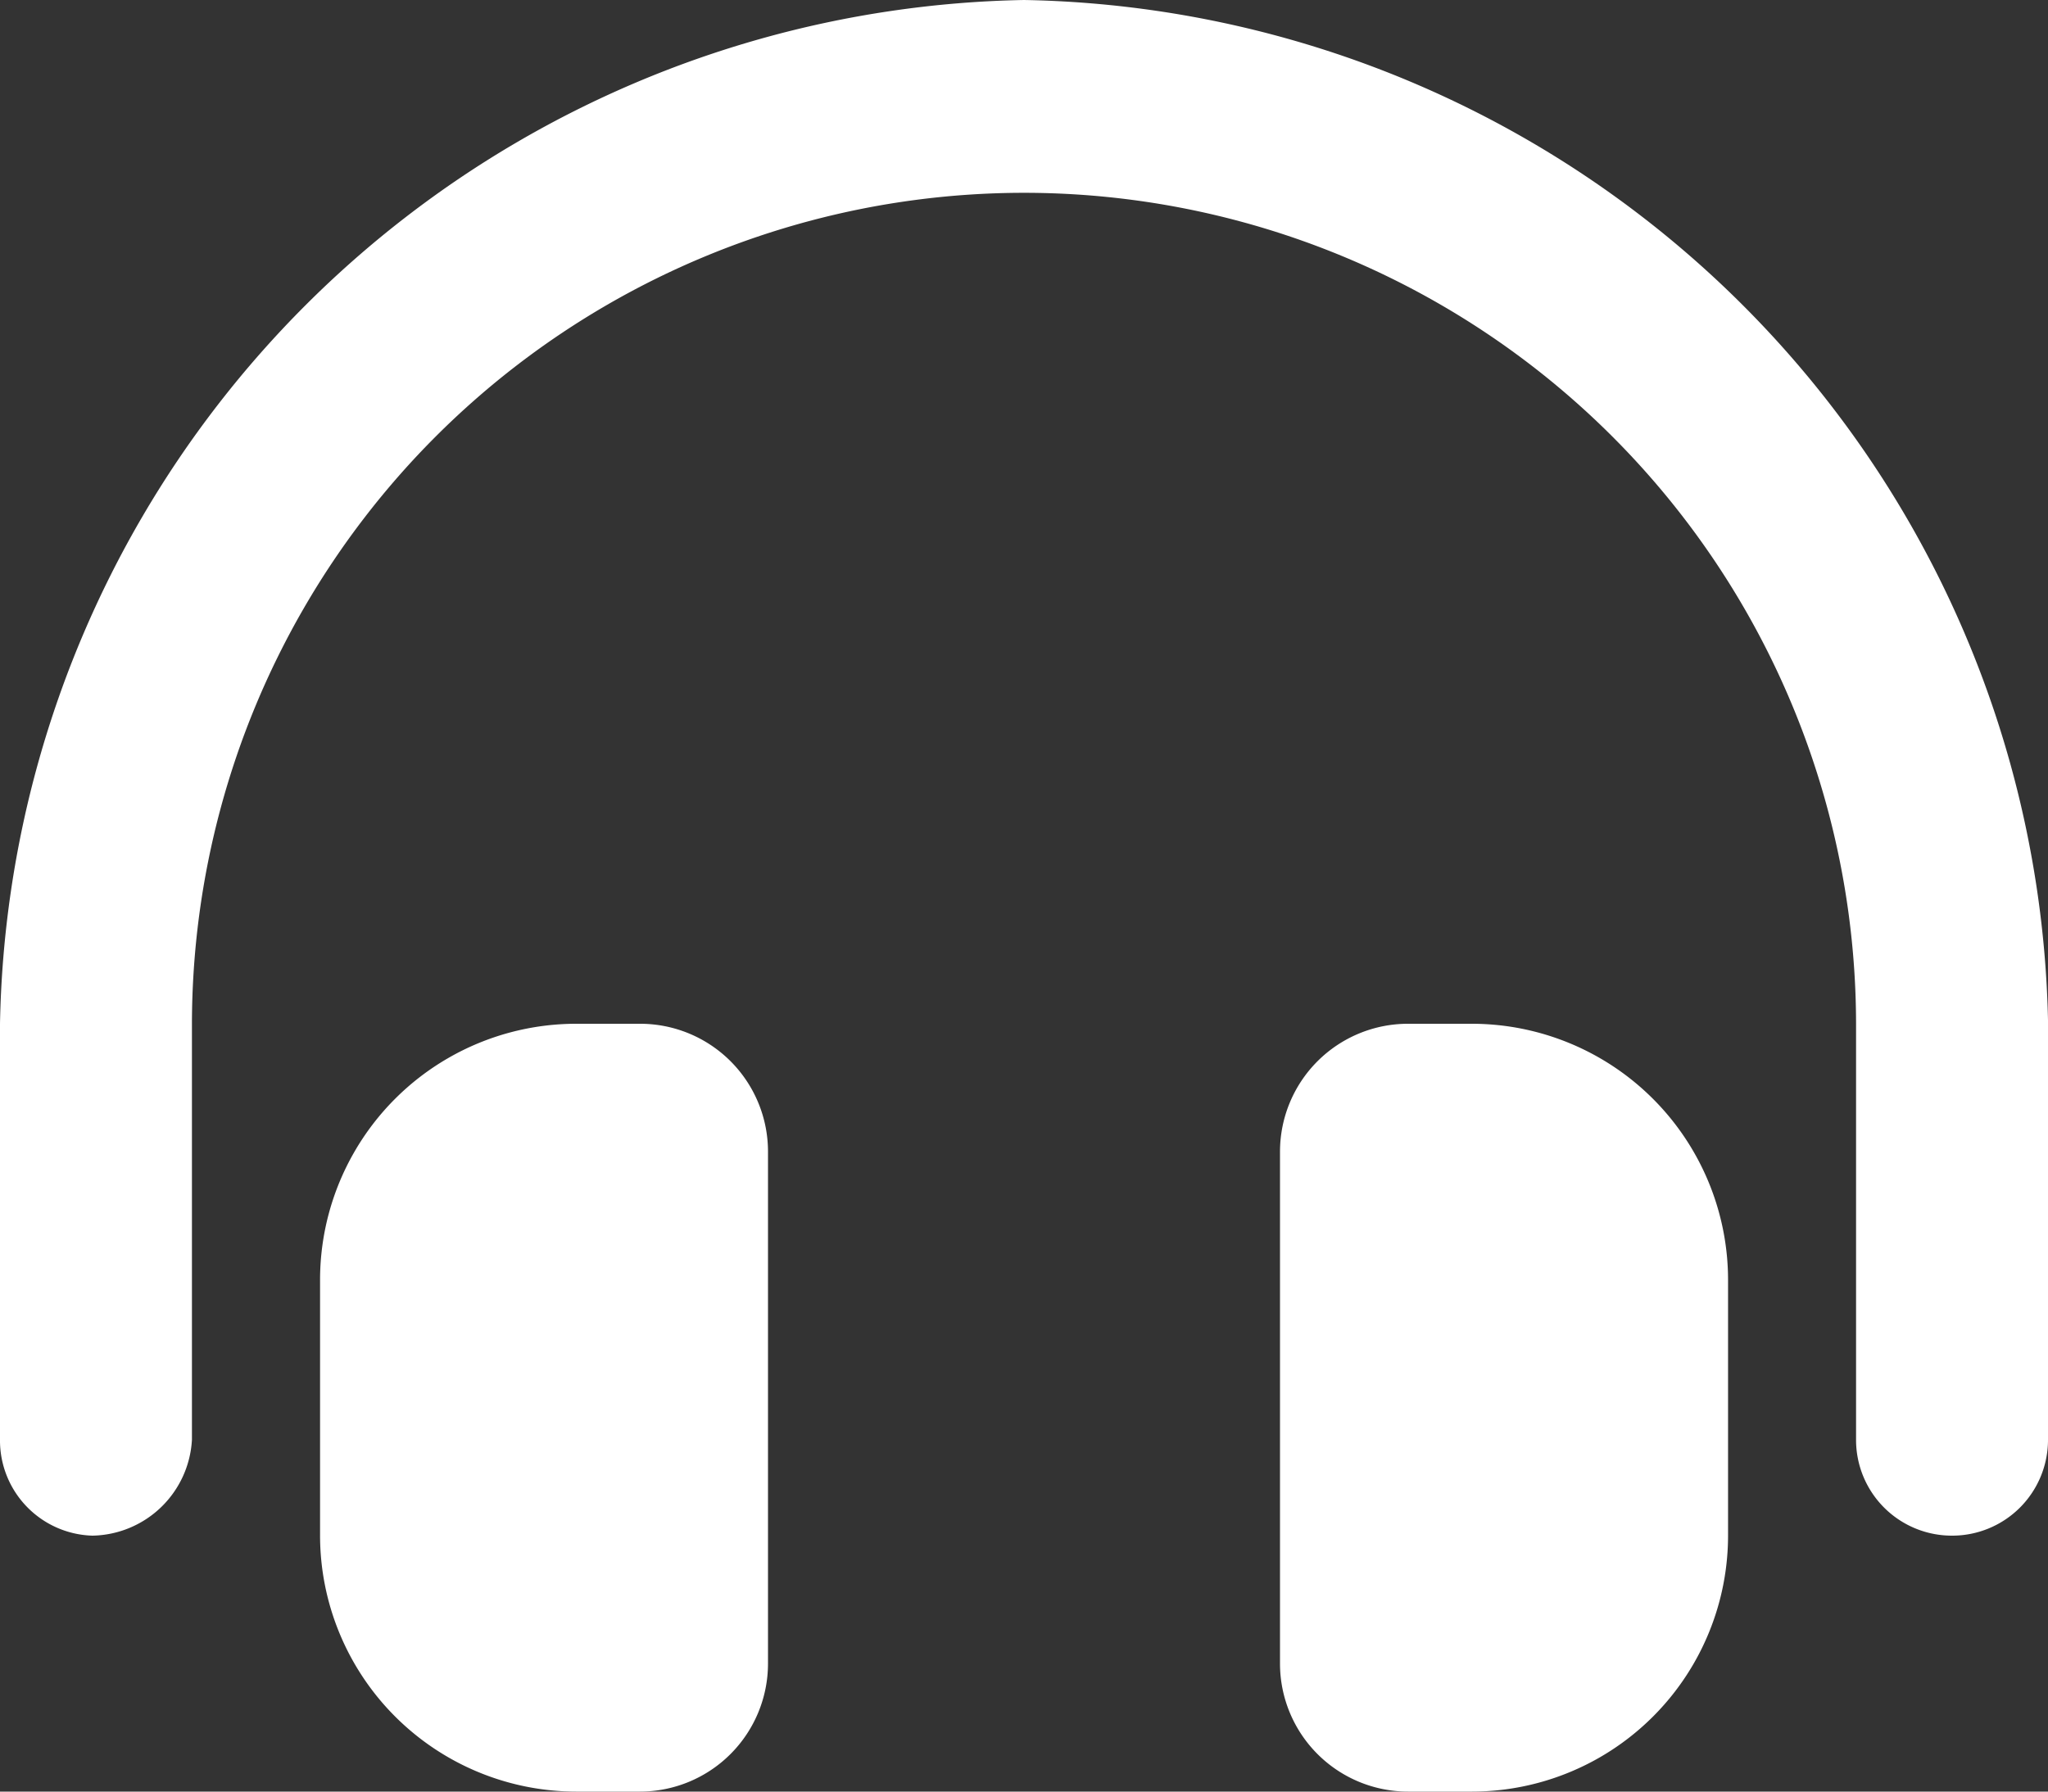
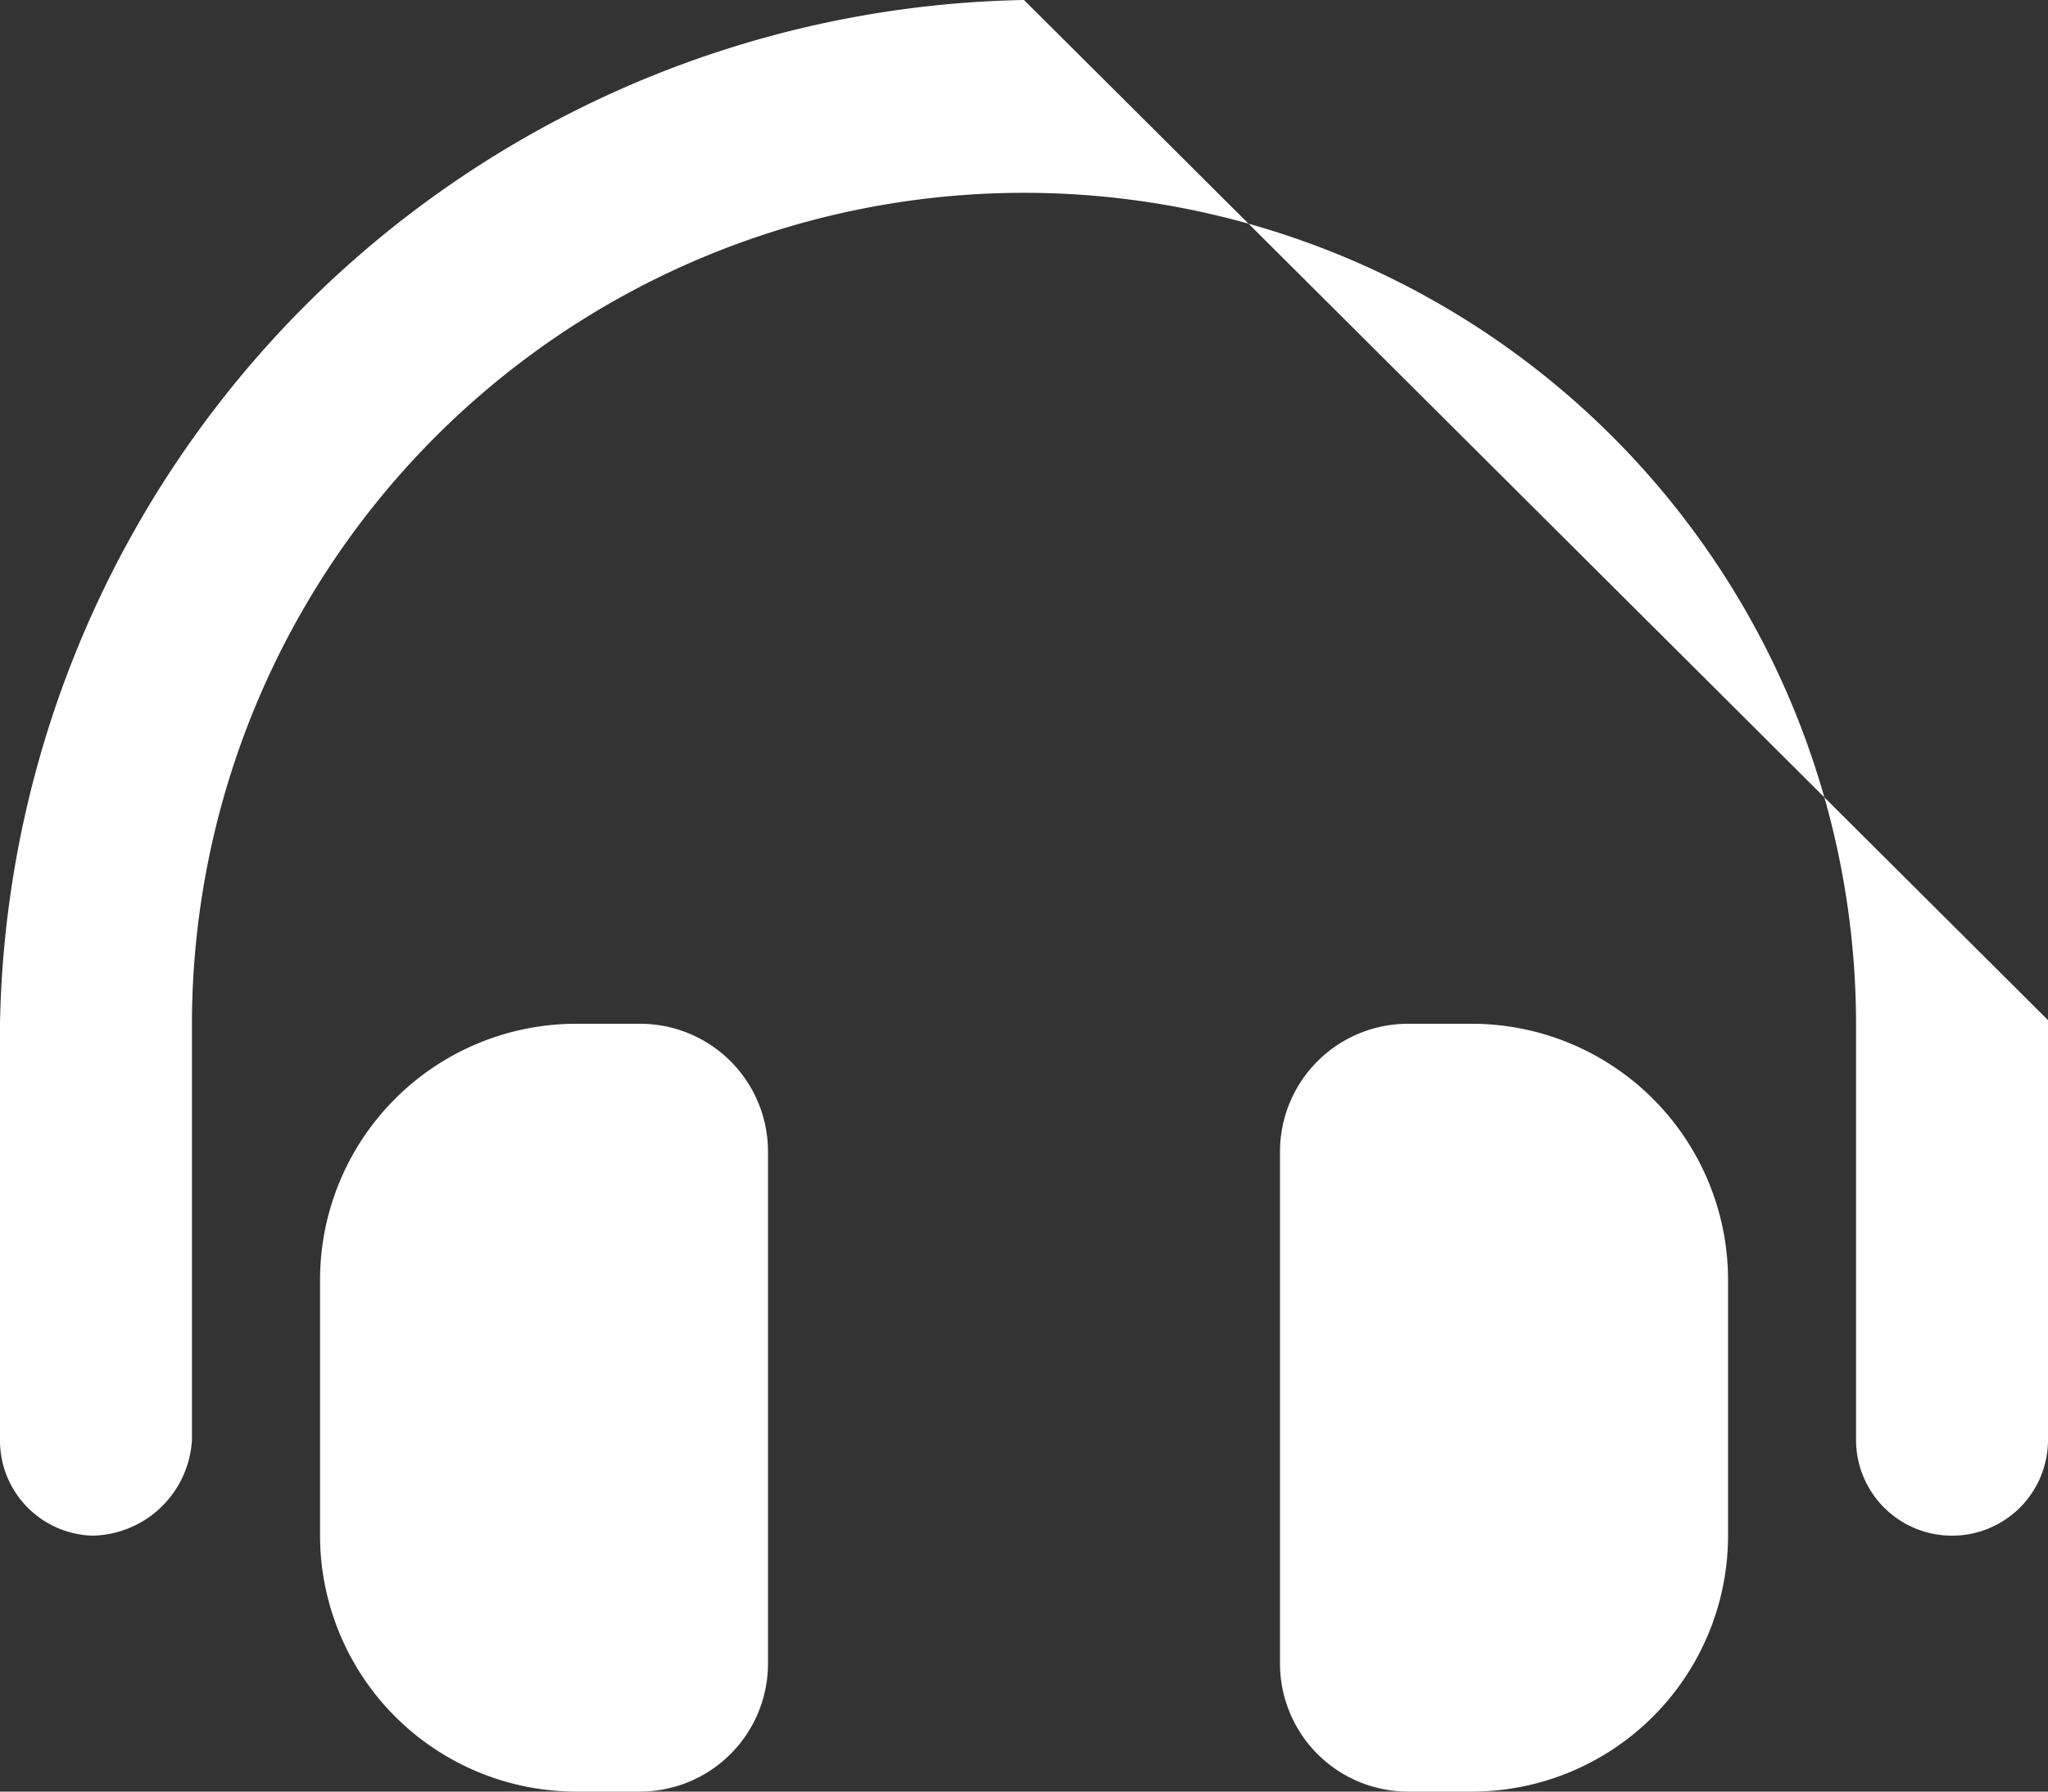
<svg xmlns="http://www.w3.org/2000/svg" width="18" height="15.75" viewBox="0 0 18 15.75">
  <rect x="0" y="0" width="18" height="15.75" fill="#333333" stroke="none" />
-   <path d="M-9-14.625a9.17,9.17,0,0,0-9,9v3.656a.837.837,0,0,0,.812.844.892.892,0,0,0,.875-.844V-5.625A7.315,7.315,0,0,1-9-12.93,7.314,7.314,0,0,1-1.687-5.625v3.656a.842.842,0,0,0,.844.844A.842.842,0,0,0,0-1.969V-5.657A9.165,9.165,0,0,0-9-14.625Zm-3.375,9h-.562a2.252,2.252,0,0,0-2.25,2.255v2.241a2.253,2.253,0,0,0,2.25,2.254h.563A1.126,1.126,0,0,0-11.25,0V-4.5A1.124,1.124,0,0,0-12.375-5.625Zm7.313,0h-.562A1.125,1.125,0,0,0-6.75-4.5V0A1.126,1.126,0,0,0-5.625,1.125h.563A2.252,2.252,0,0,0-2.812-1.13V-3.371A2.253,2.253,0,0,0-5.062-5.625Z" transform="translate(18 14.625)" fill="#fff" />
+   <path d="M-9-14.625a9.17,9.17,0,0,0-9,9v3.656a.837.837,0,0,0,.812.844.892.892,0,0,0,.875-.844V-5.625A7.315,7.315,0,0,1-9-12.93,7.314,7.314,0,0,1-1.687-5.625v3.656a.842.842,0,0,0,.844.844A.842.842,0,0,0,0-1.969V-5.657Zm-3.375,9h-.562a2.252,2.252,0,0,0-2.25,2.255v2.241a2.253,2.253,0,0,0,2.25,2.254h.563A1.126,1.126,0,0,0-11.25,0V-4.5A1.124,1.124,0,0,0-12.375-5.625Zm7.313,0h-.562A1.125,1.125,0,0,0-6.75-4.5V0A1.126,1.126,0,0,0-5.625,1.125h.563A2.252,2.252,0,0,0-2.812-1.13V-3.371A2.253,2.253,0,0,0-5.062-5.625Z" transform="translate(18 14.625)" fill="#fff" />
</svg>